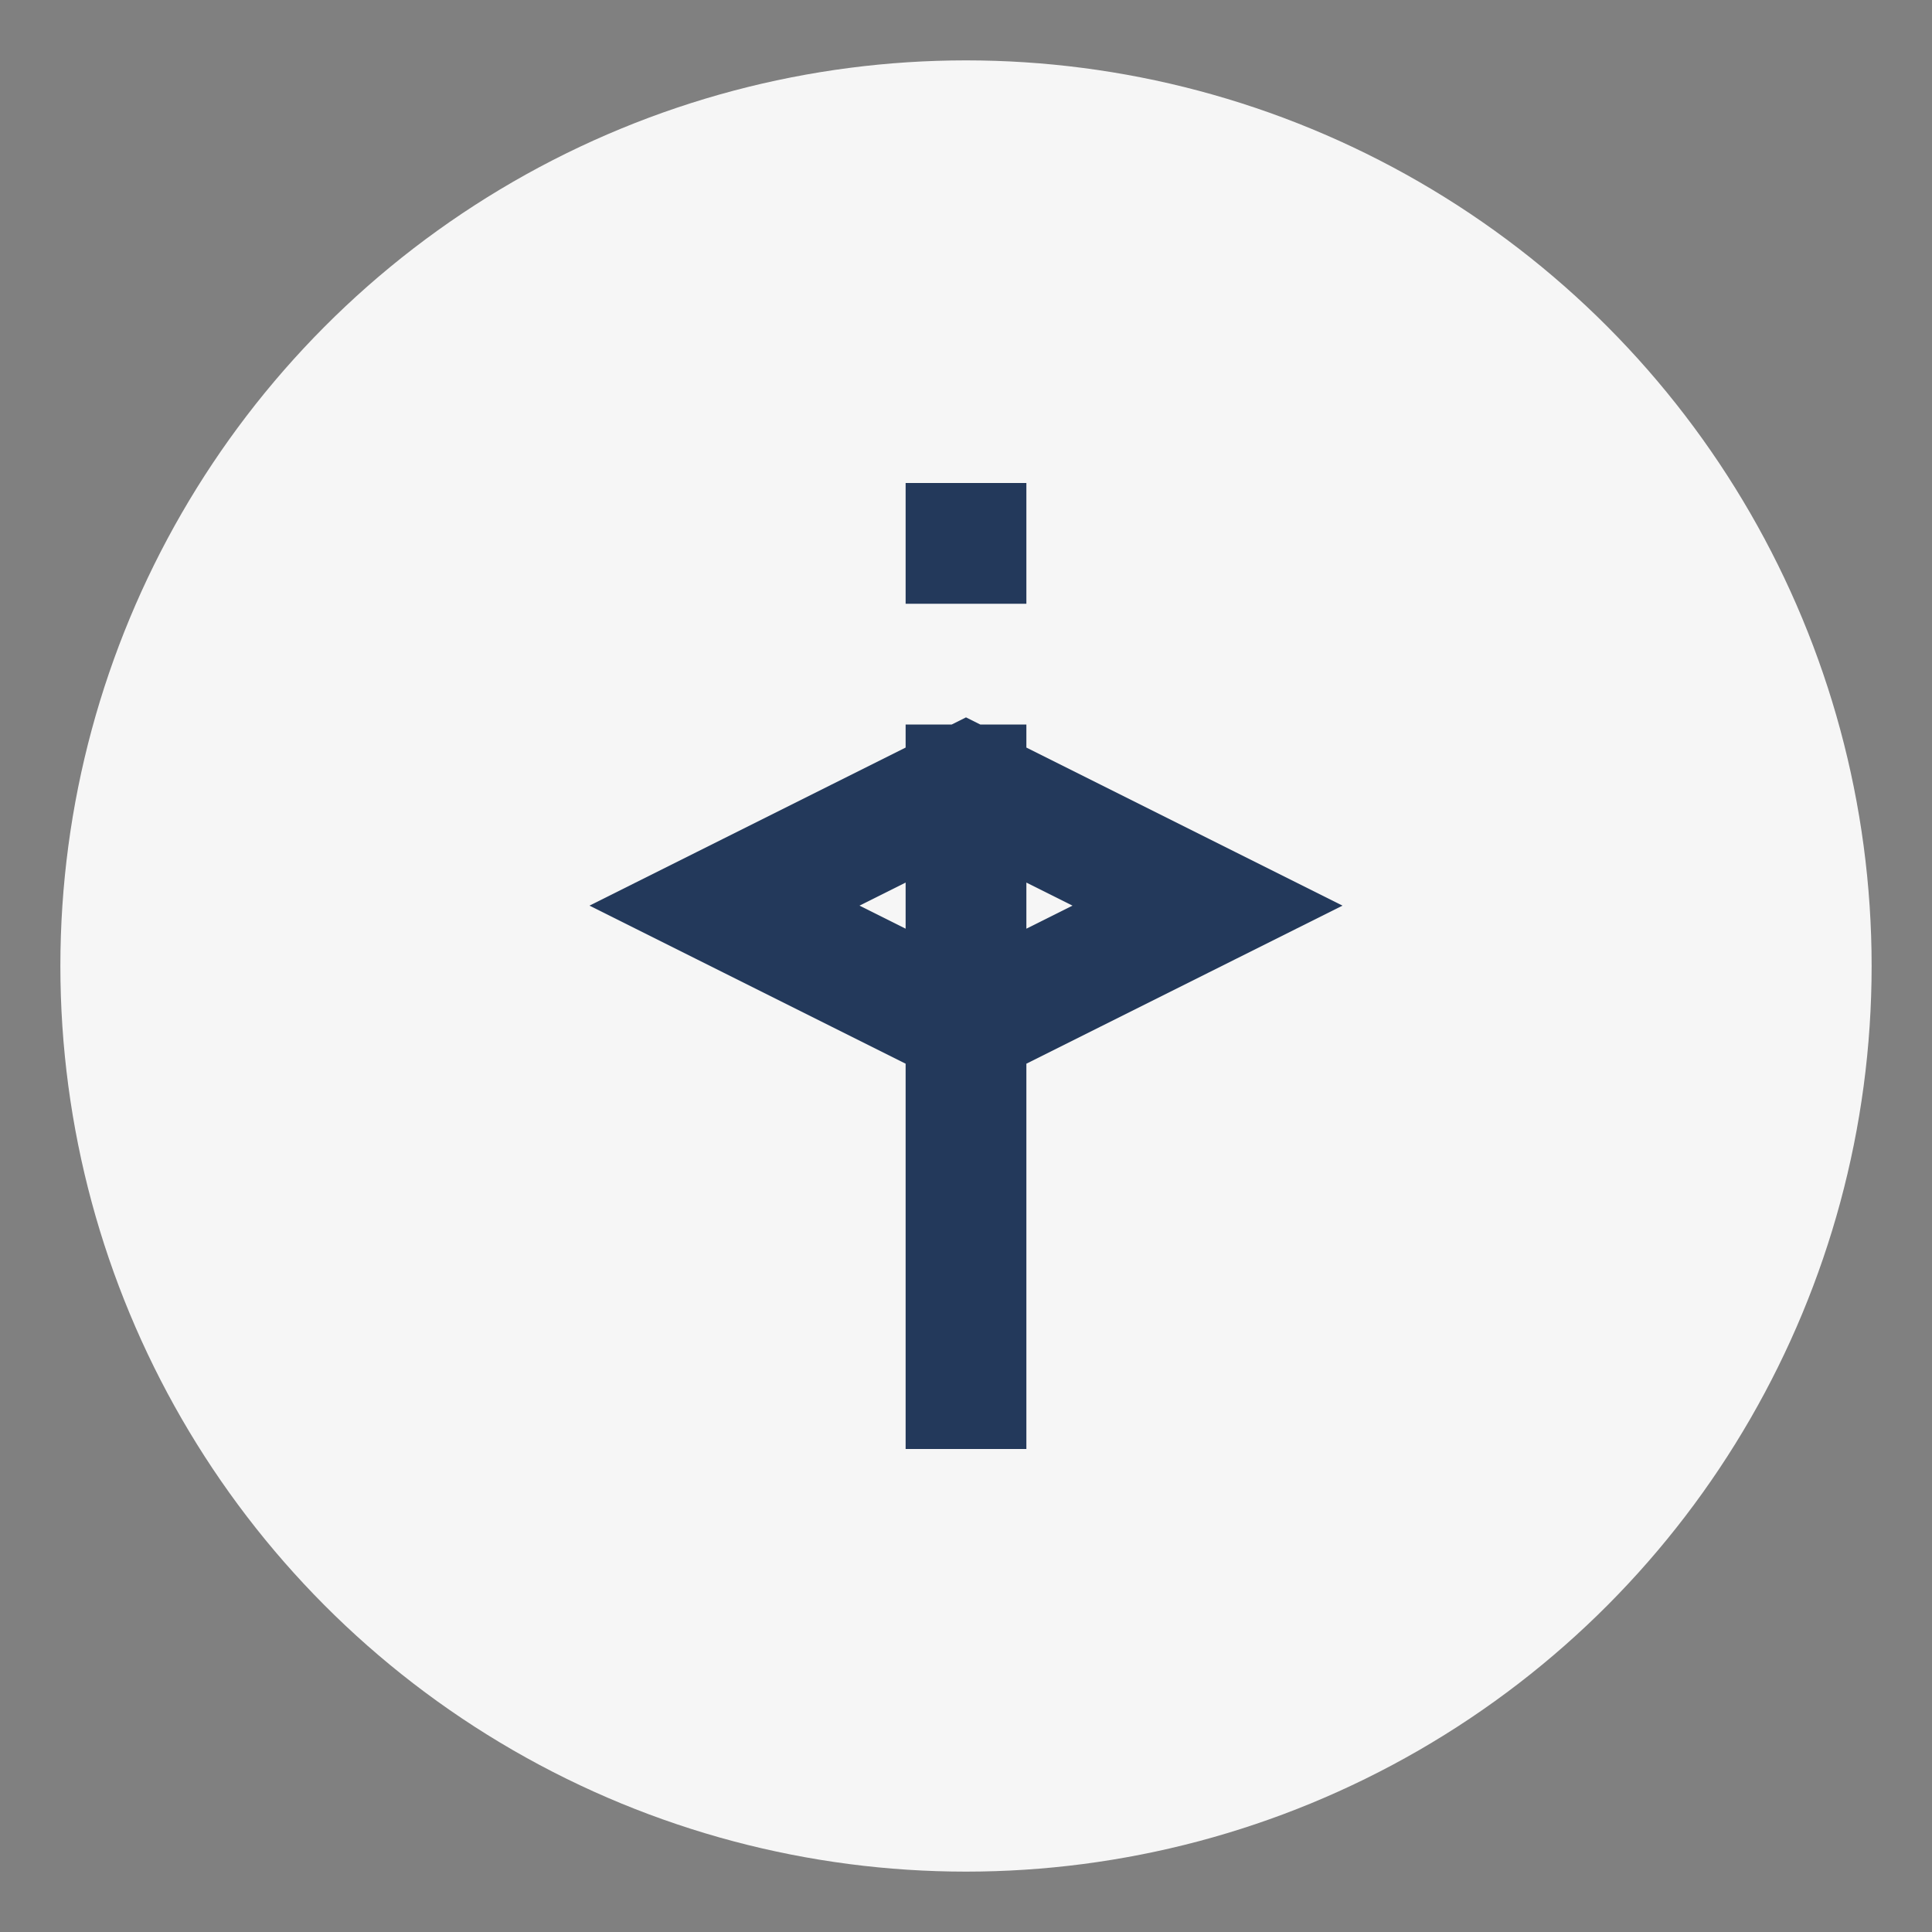
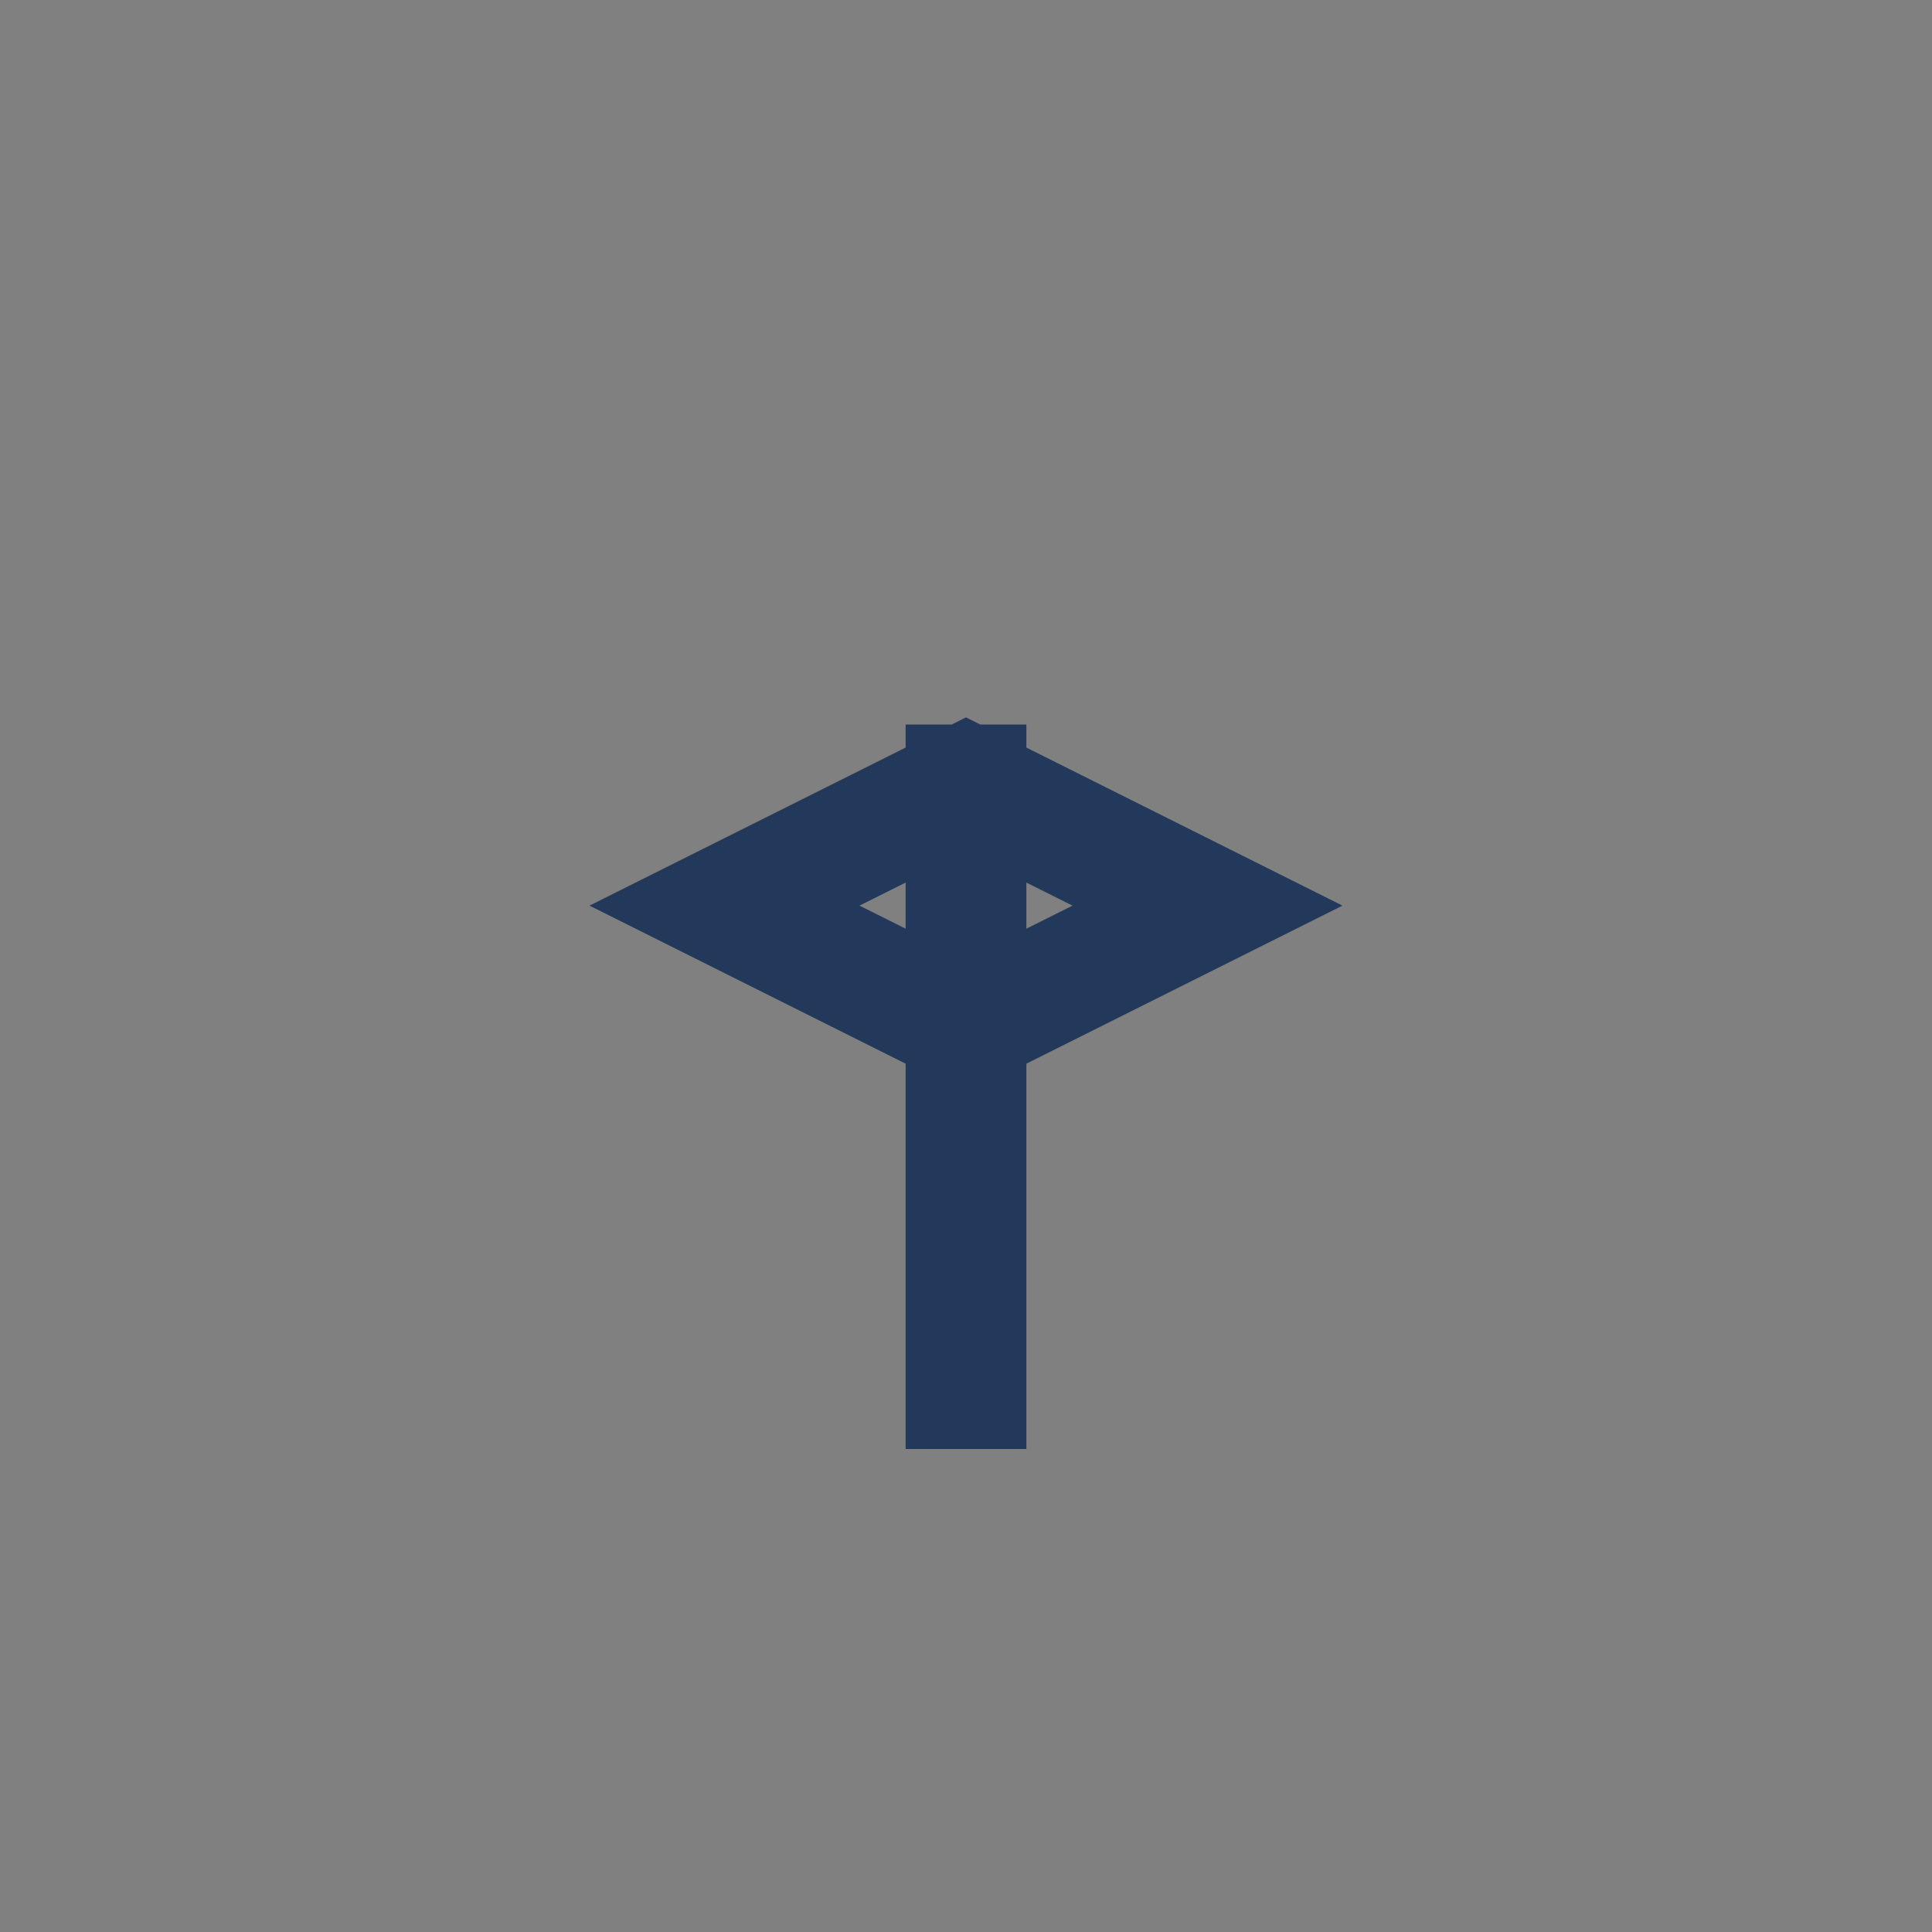
<svg xmlns="http://www.w3.org/2000/svg" width="32" height="32" viewBox="0 0 32 32">
  <rect x="0" y="0" width="32" height="32" fill="#808080" stroke="none" />
-   <circle cx="16" cy="16" r="15" fill="#F6F6F6" />
-   <path d="M16 24V12M16 8v2M16 17l4-2-4-2-4 2z" stroke="#23395B" stroke-width="2" fill="none" />
+   <path d="M16 24V12M16 8M16 17l4-2-4-2-4 2z" stroke="#23395B" stroke-width="2" fill="none" />
</svg>